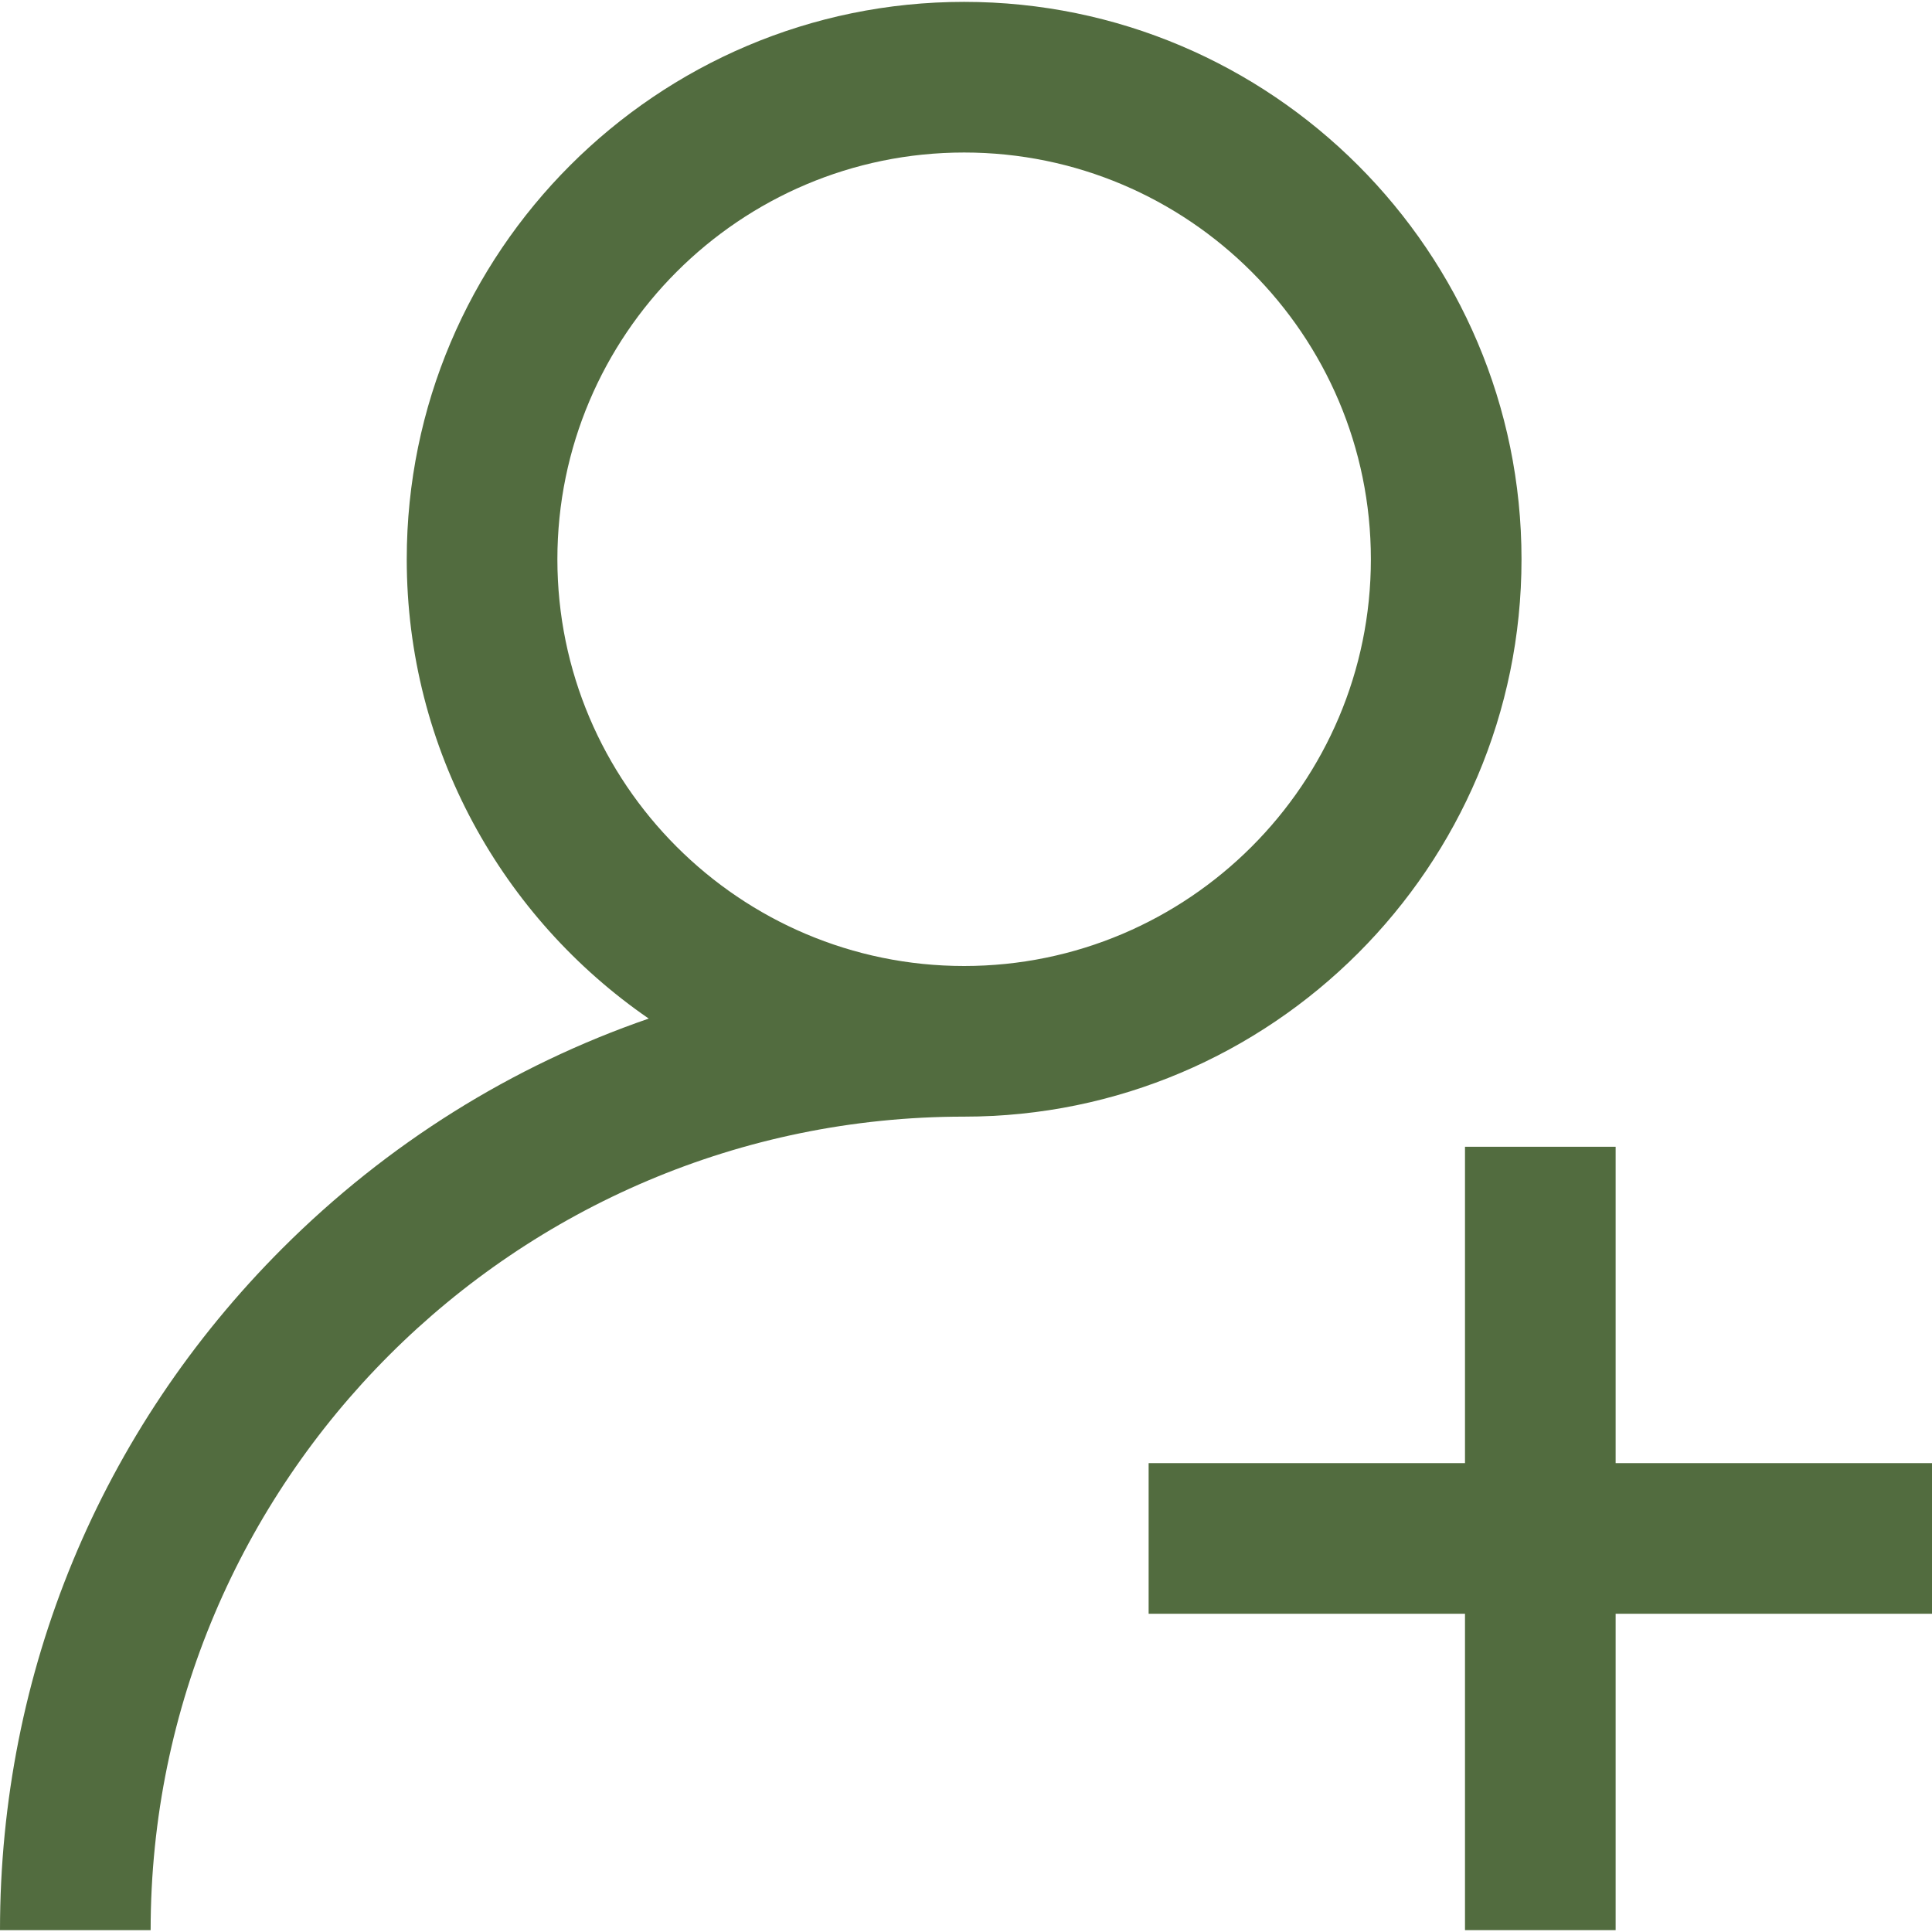
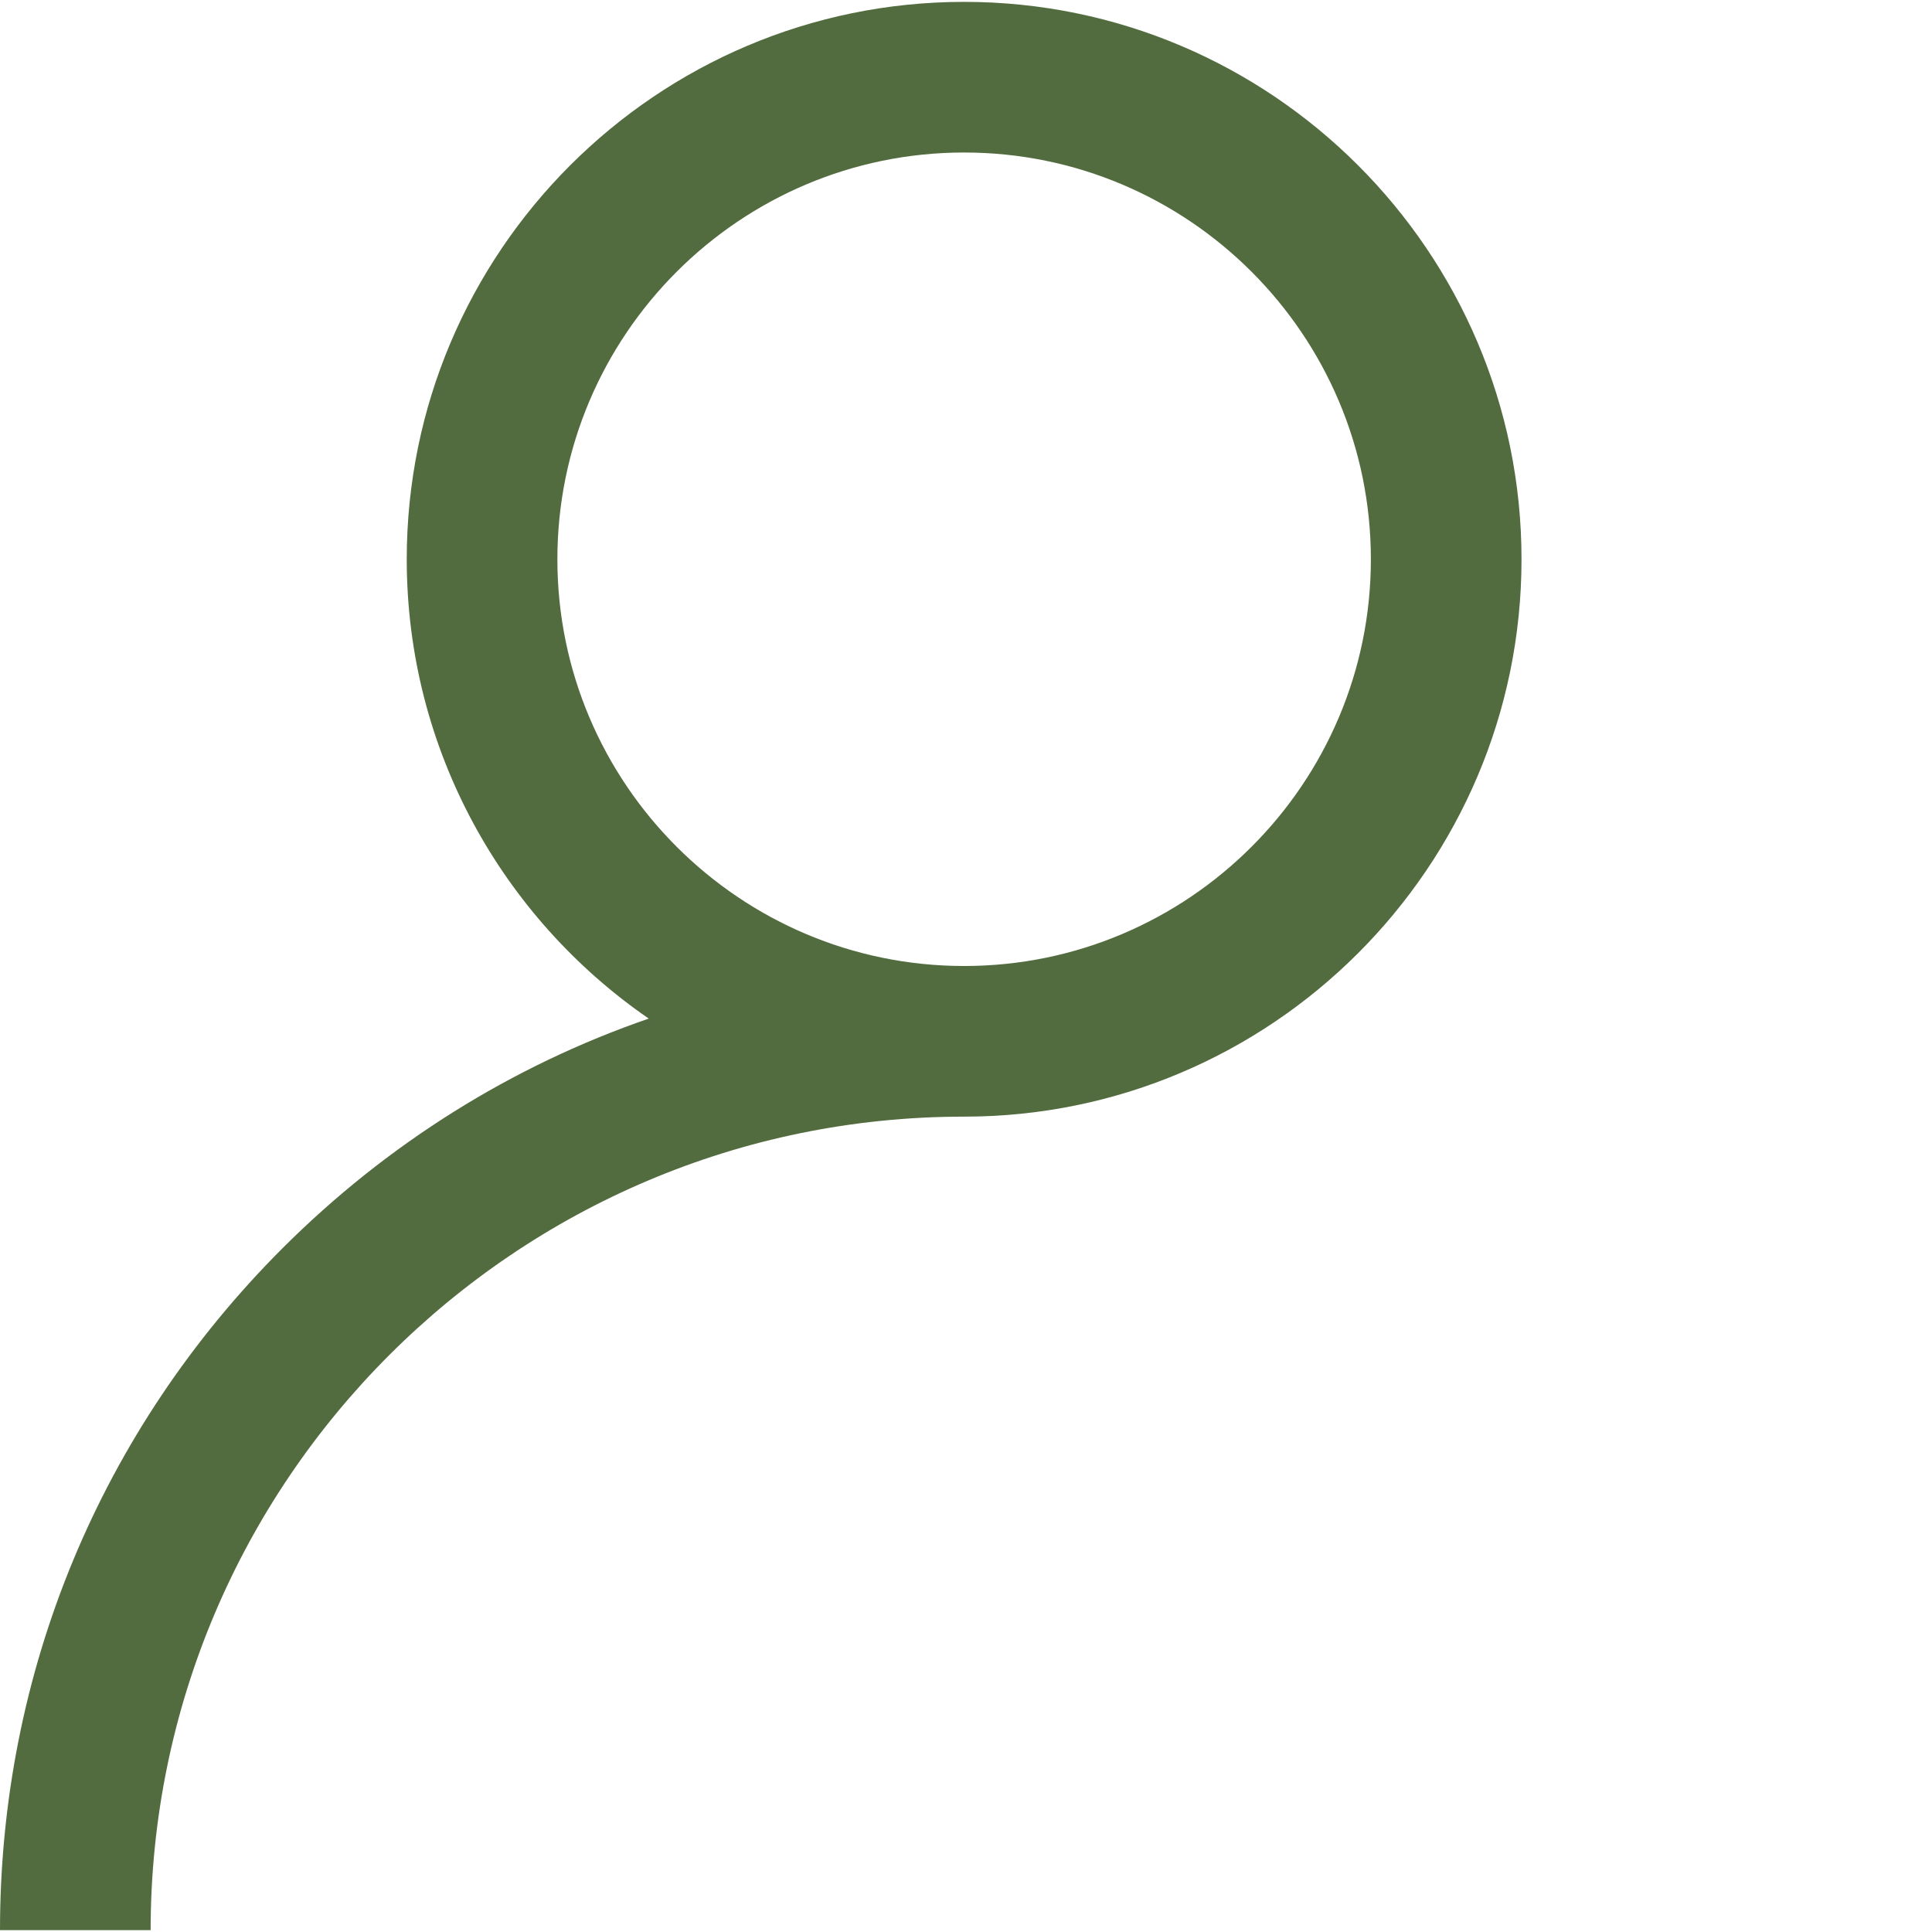
<svg xmlns="http://www.w3.org/2000/svg" width="32" height="32" viewBox="0 0 32 32" fill="none">
  <g clip-path="url(#clip0_316_27624)">
    <path d="M15.969 0.031C10.878 0.031 6.737 4.173 6.737 9.263C6.737 12.416 8.326 15.205 10.745 16.871C8.487 17.65 6.417 18.938 4.677 20.677C1.661 23.693 0 27.703 0 31.969H2.495C2.495 24.539 8.539 18.495 15.969 18.495C21.059 18.495 25.201 14.354 25.201 9.263C25.201 4.173 21.059 0.031 15.969 0.031ZM15.969 16C12.254 16 9.232 12.978 9.232 9.263C9.232 5.549 12.254 2.526 15.969 2.526C19.683 2.526 22.706 5.548 22.706 9.263C22.706 12.978 19.683 16 15.969 16Z" fill="#526C3F" />
-     <path d="M26.76 24.234V18.994H24.265V24.234H19.025V26.729H24.265V31.969H26.76V26.729H32V24.234H26.76Z" fill="#526C3F" />
  </g>
  <defs>
    <clipPath id="clip0_316_27624">
      <rect width="32" height="32" fill="white" />
    </clipPath>
  </defs>
</svg>